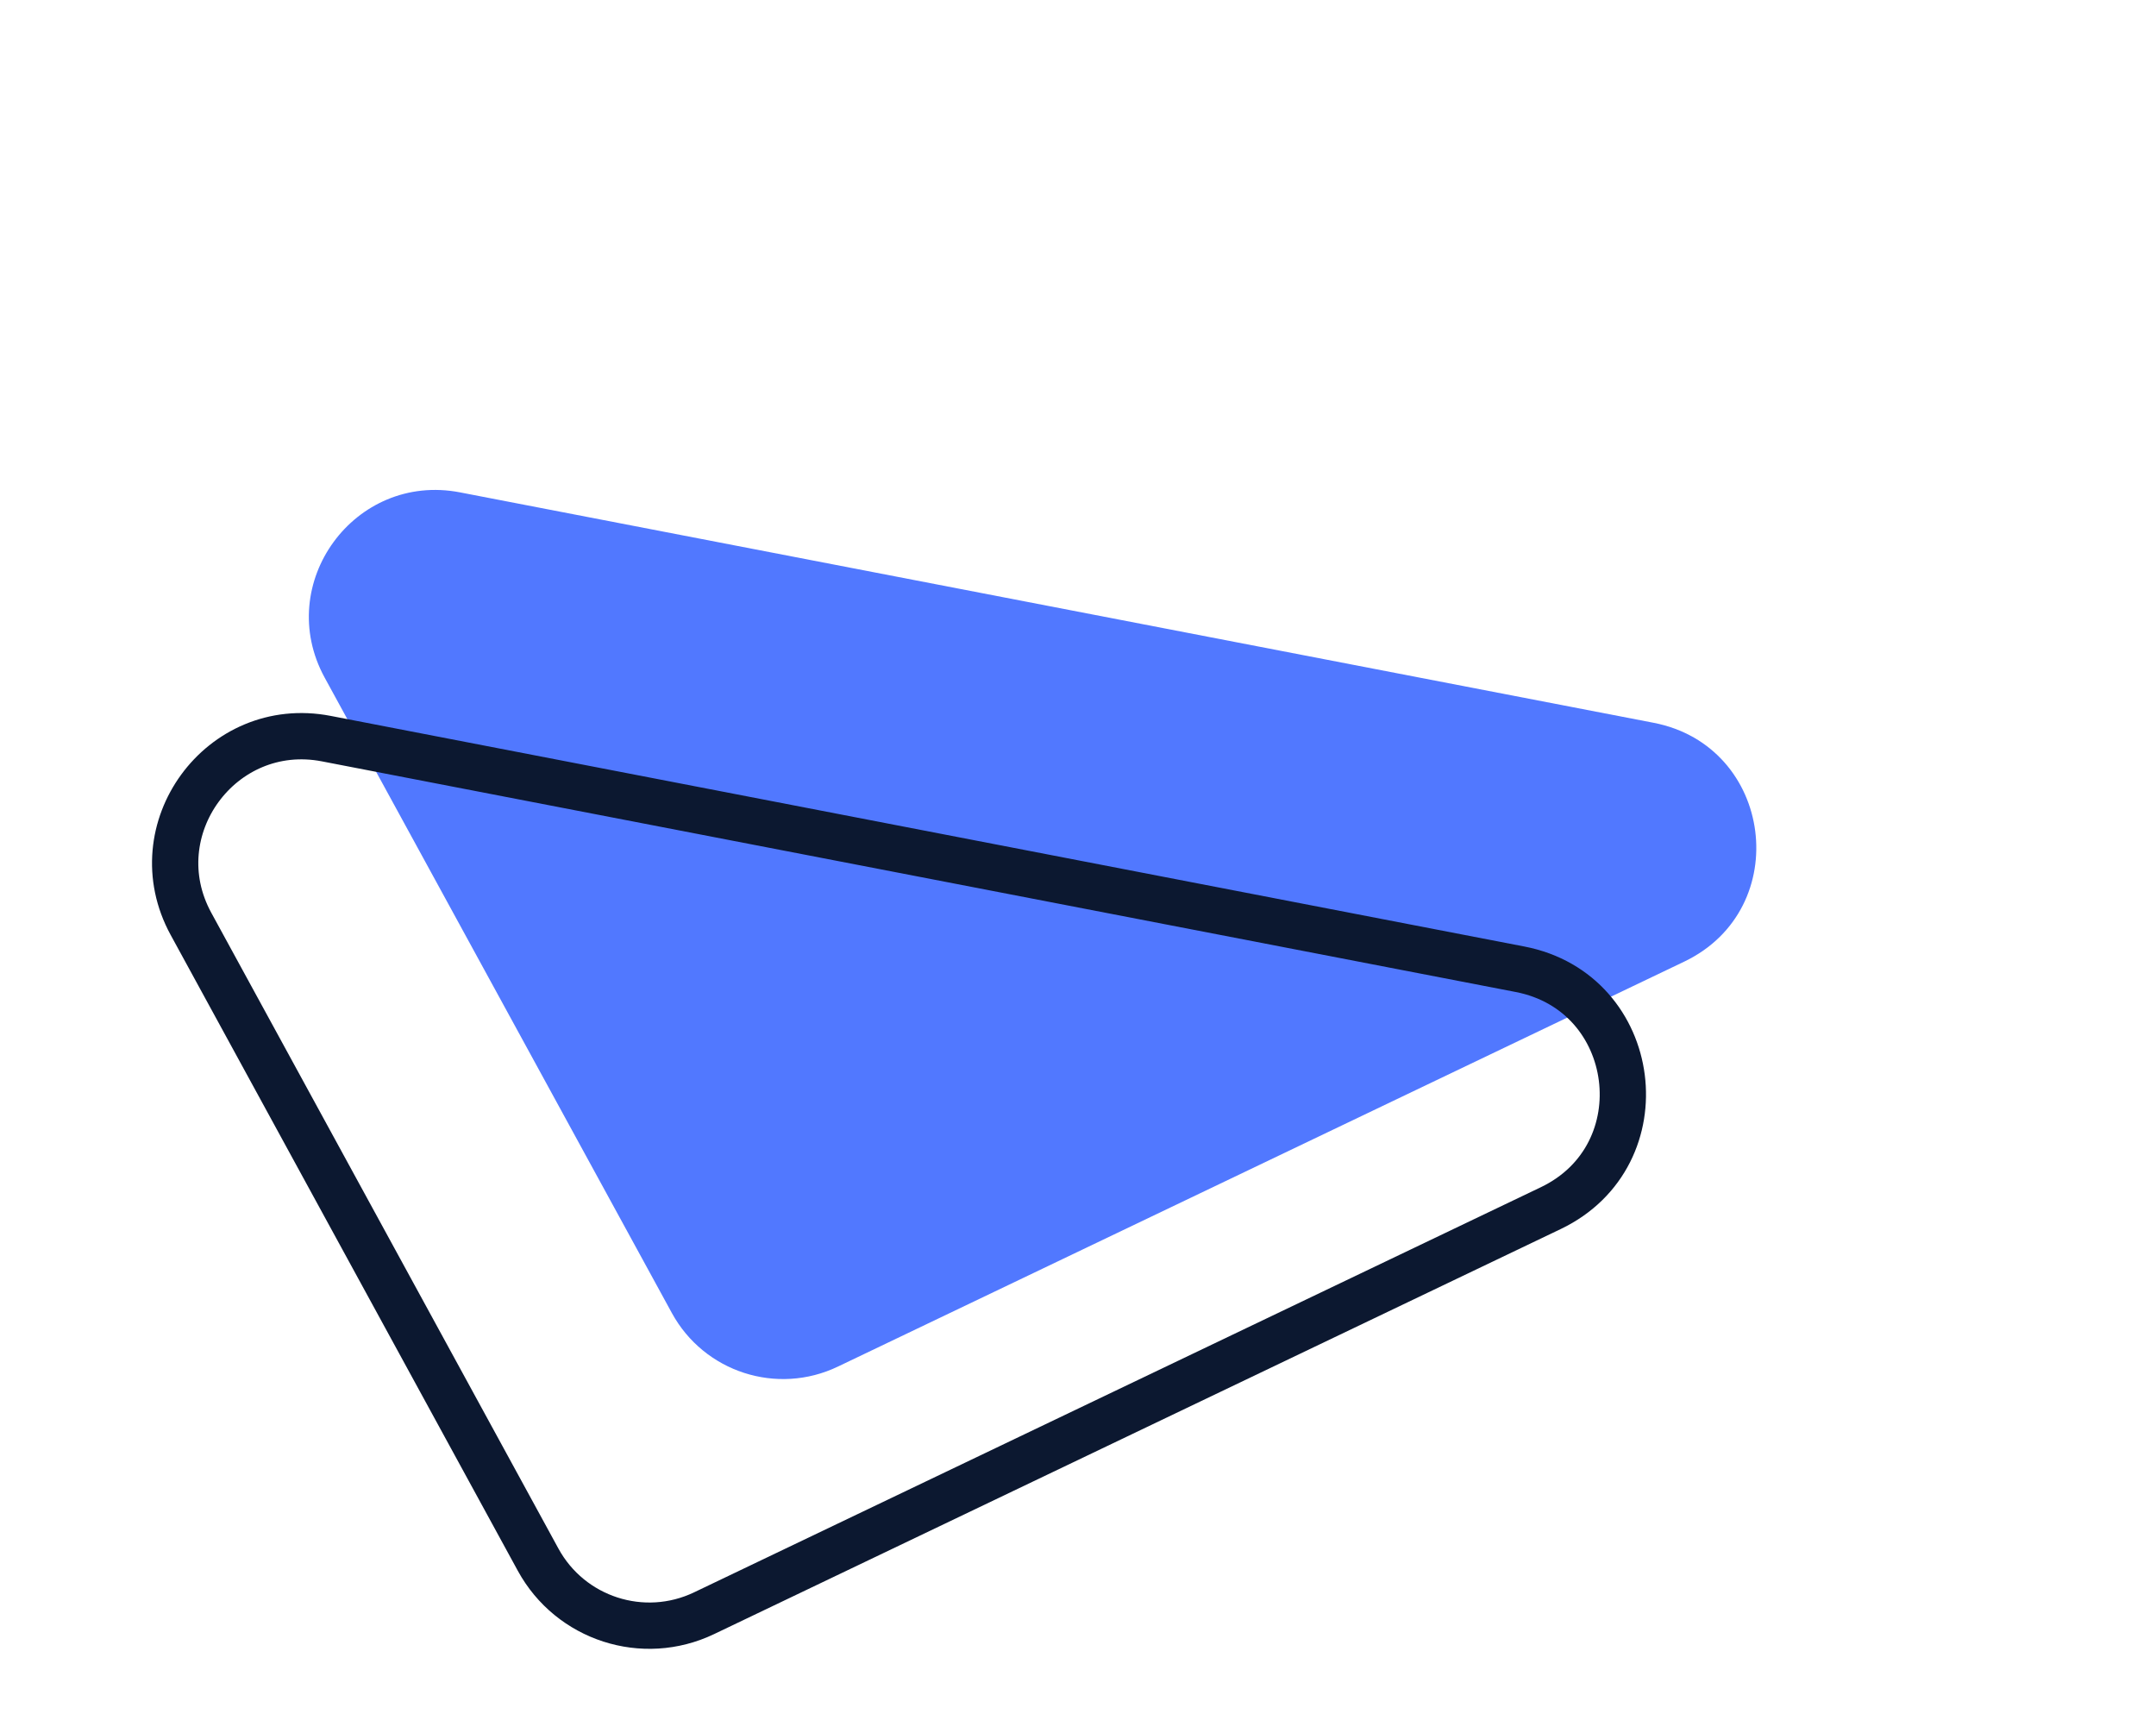
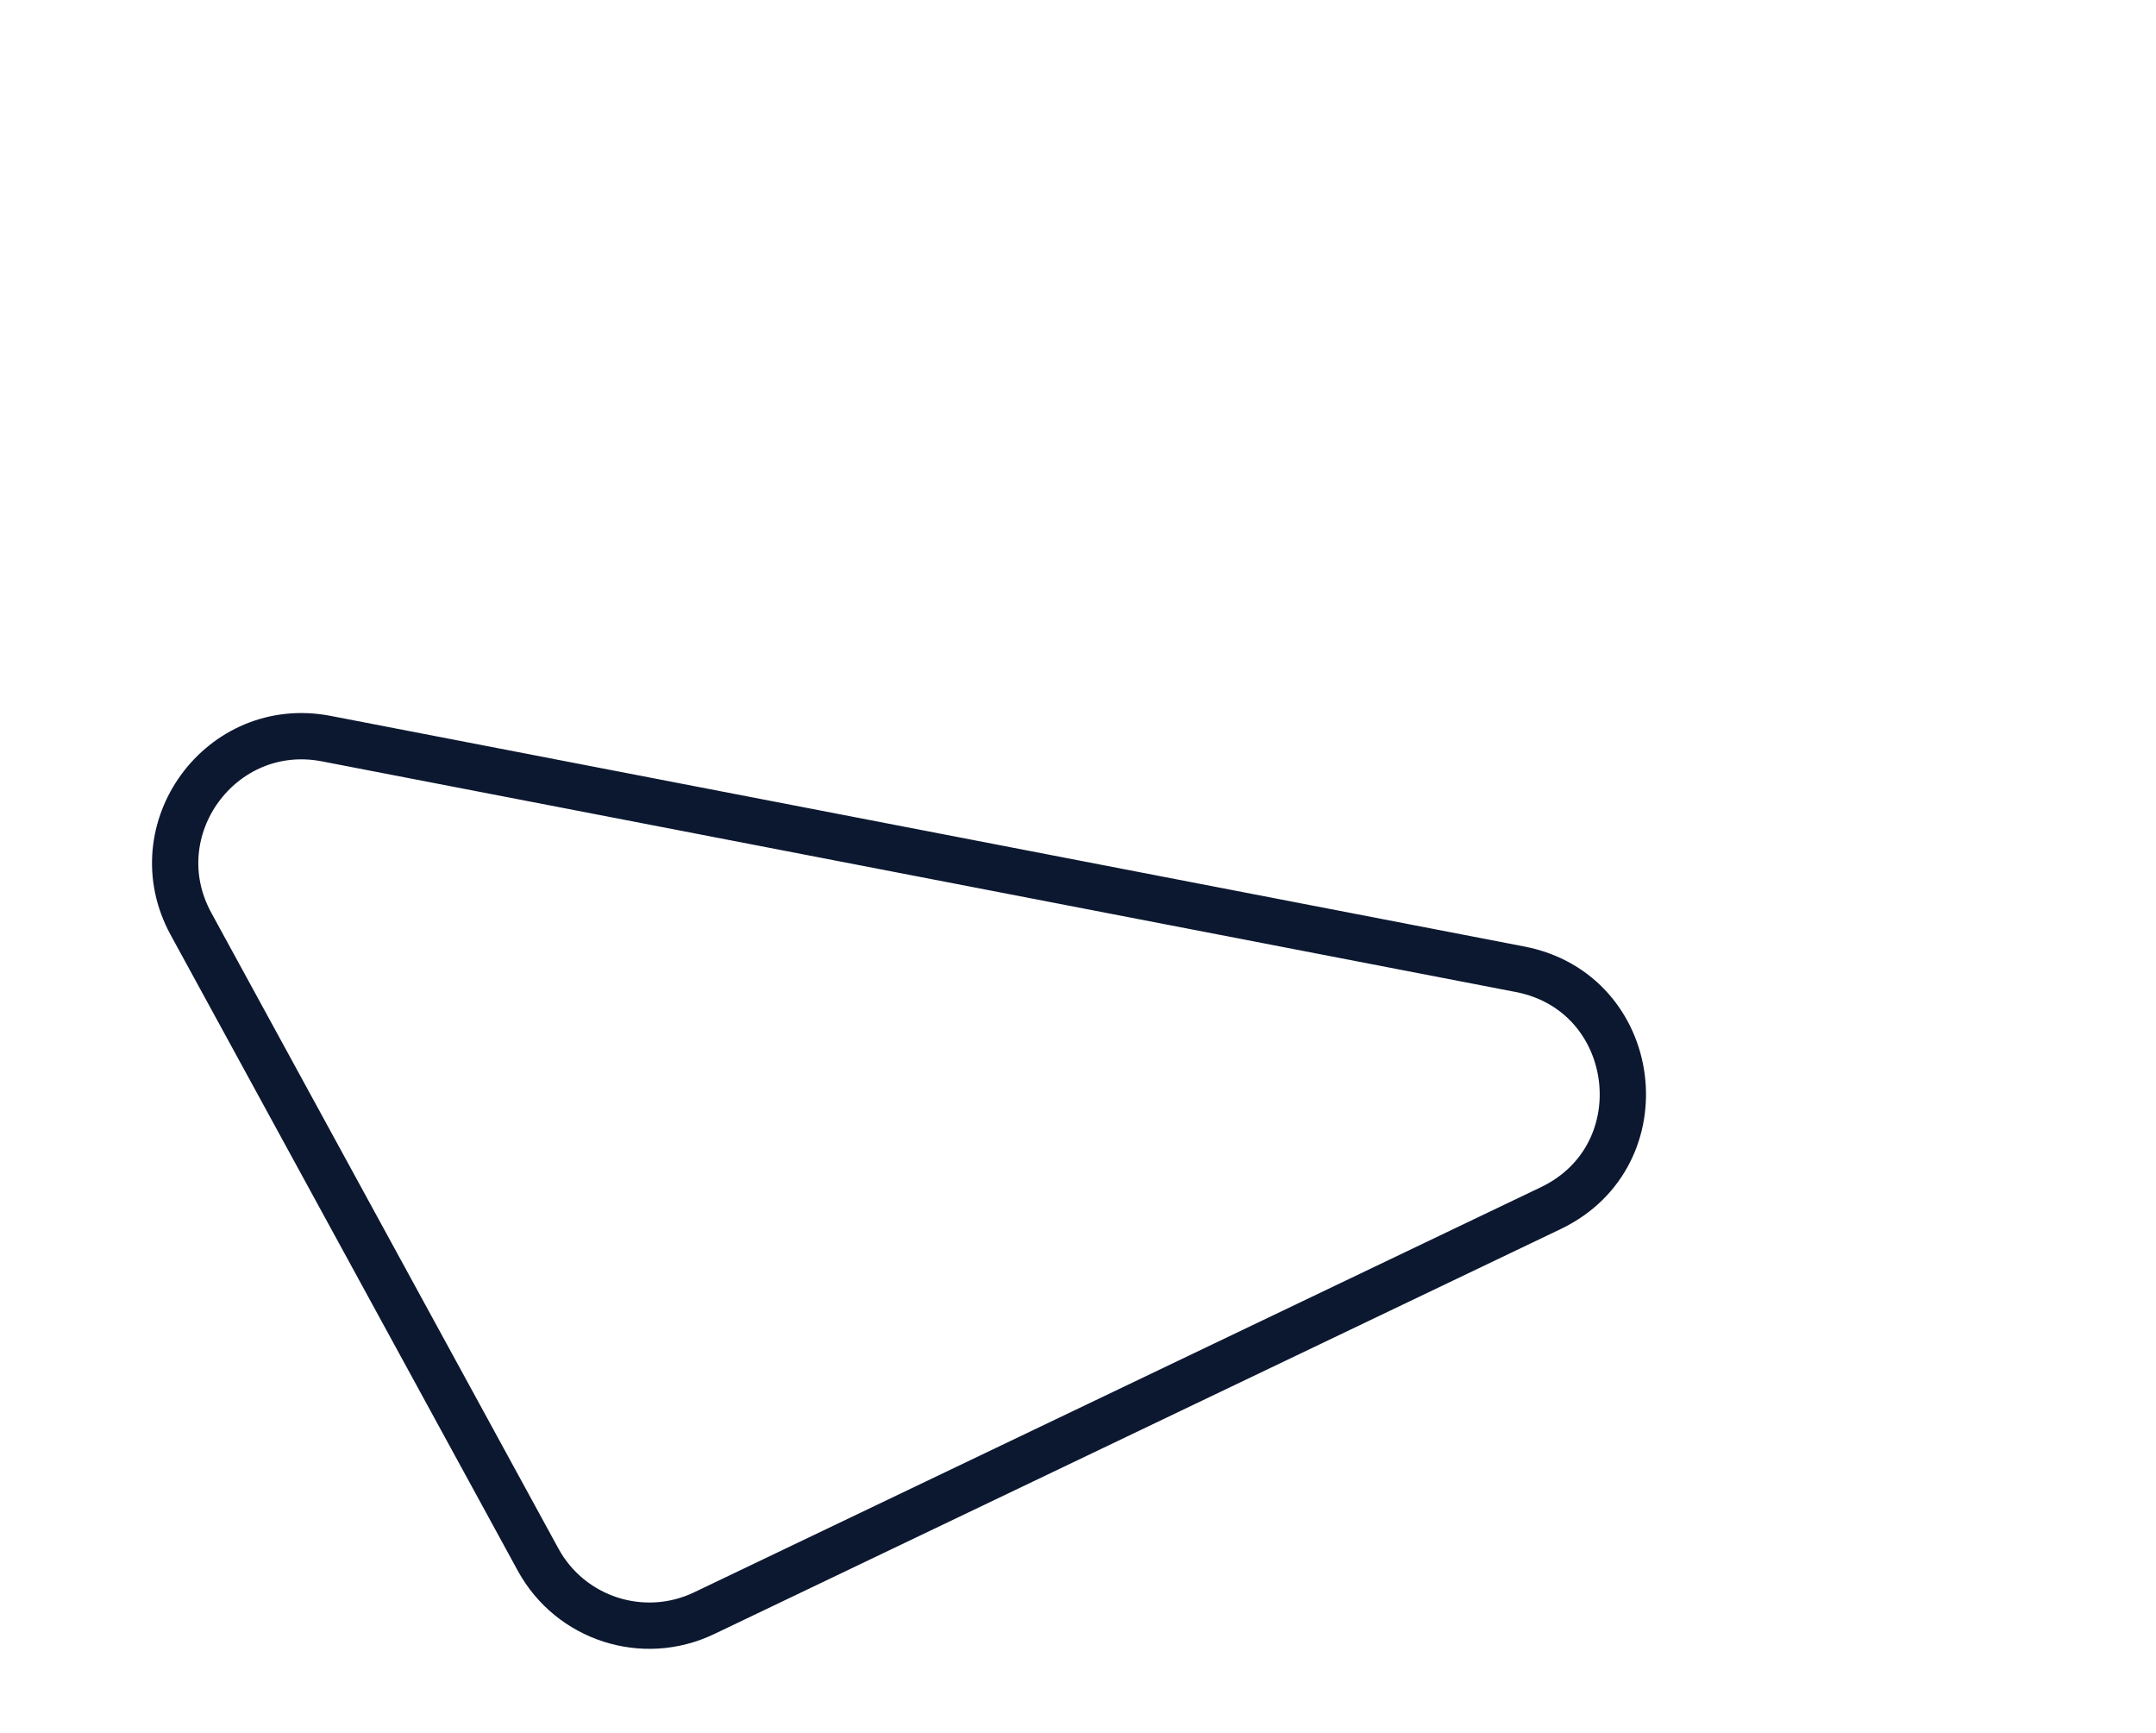
<svg xmlns="http://www.w3.org/2000/svg" width="163" height="131" viewBox="0 0 163 131" fill="none">
-   <path d="M34.772 37.214C26.811 35.678 20.659 44.106 24.547 51.22L50.797 99.246C53.239 103.714 58.749 105.492 63.342 103.295L127.331 72.684C135.668 68.696 134.086 56.381 125.011 54.63L34.772 37.214Z" fill="#5178FF" />
  <path d="M24.667 55.828C16.707 54.29 10.553 62.715 14.439 69.83L40.682 117.884C43.123 122.353 48.633 124.133 53.228 121.935L117.242 91.316C125.579 87.328 123.998 75.014 114.924 73.261L24.667 55.828Z" stroke="#0C1830" stroke-width="3.5" stroke-miterlimit="10" />
</svg>